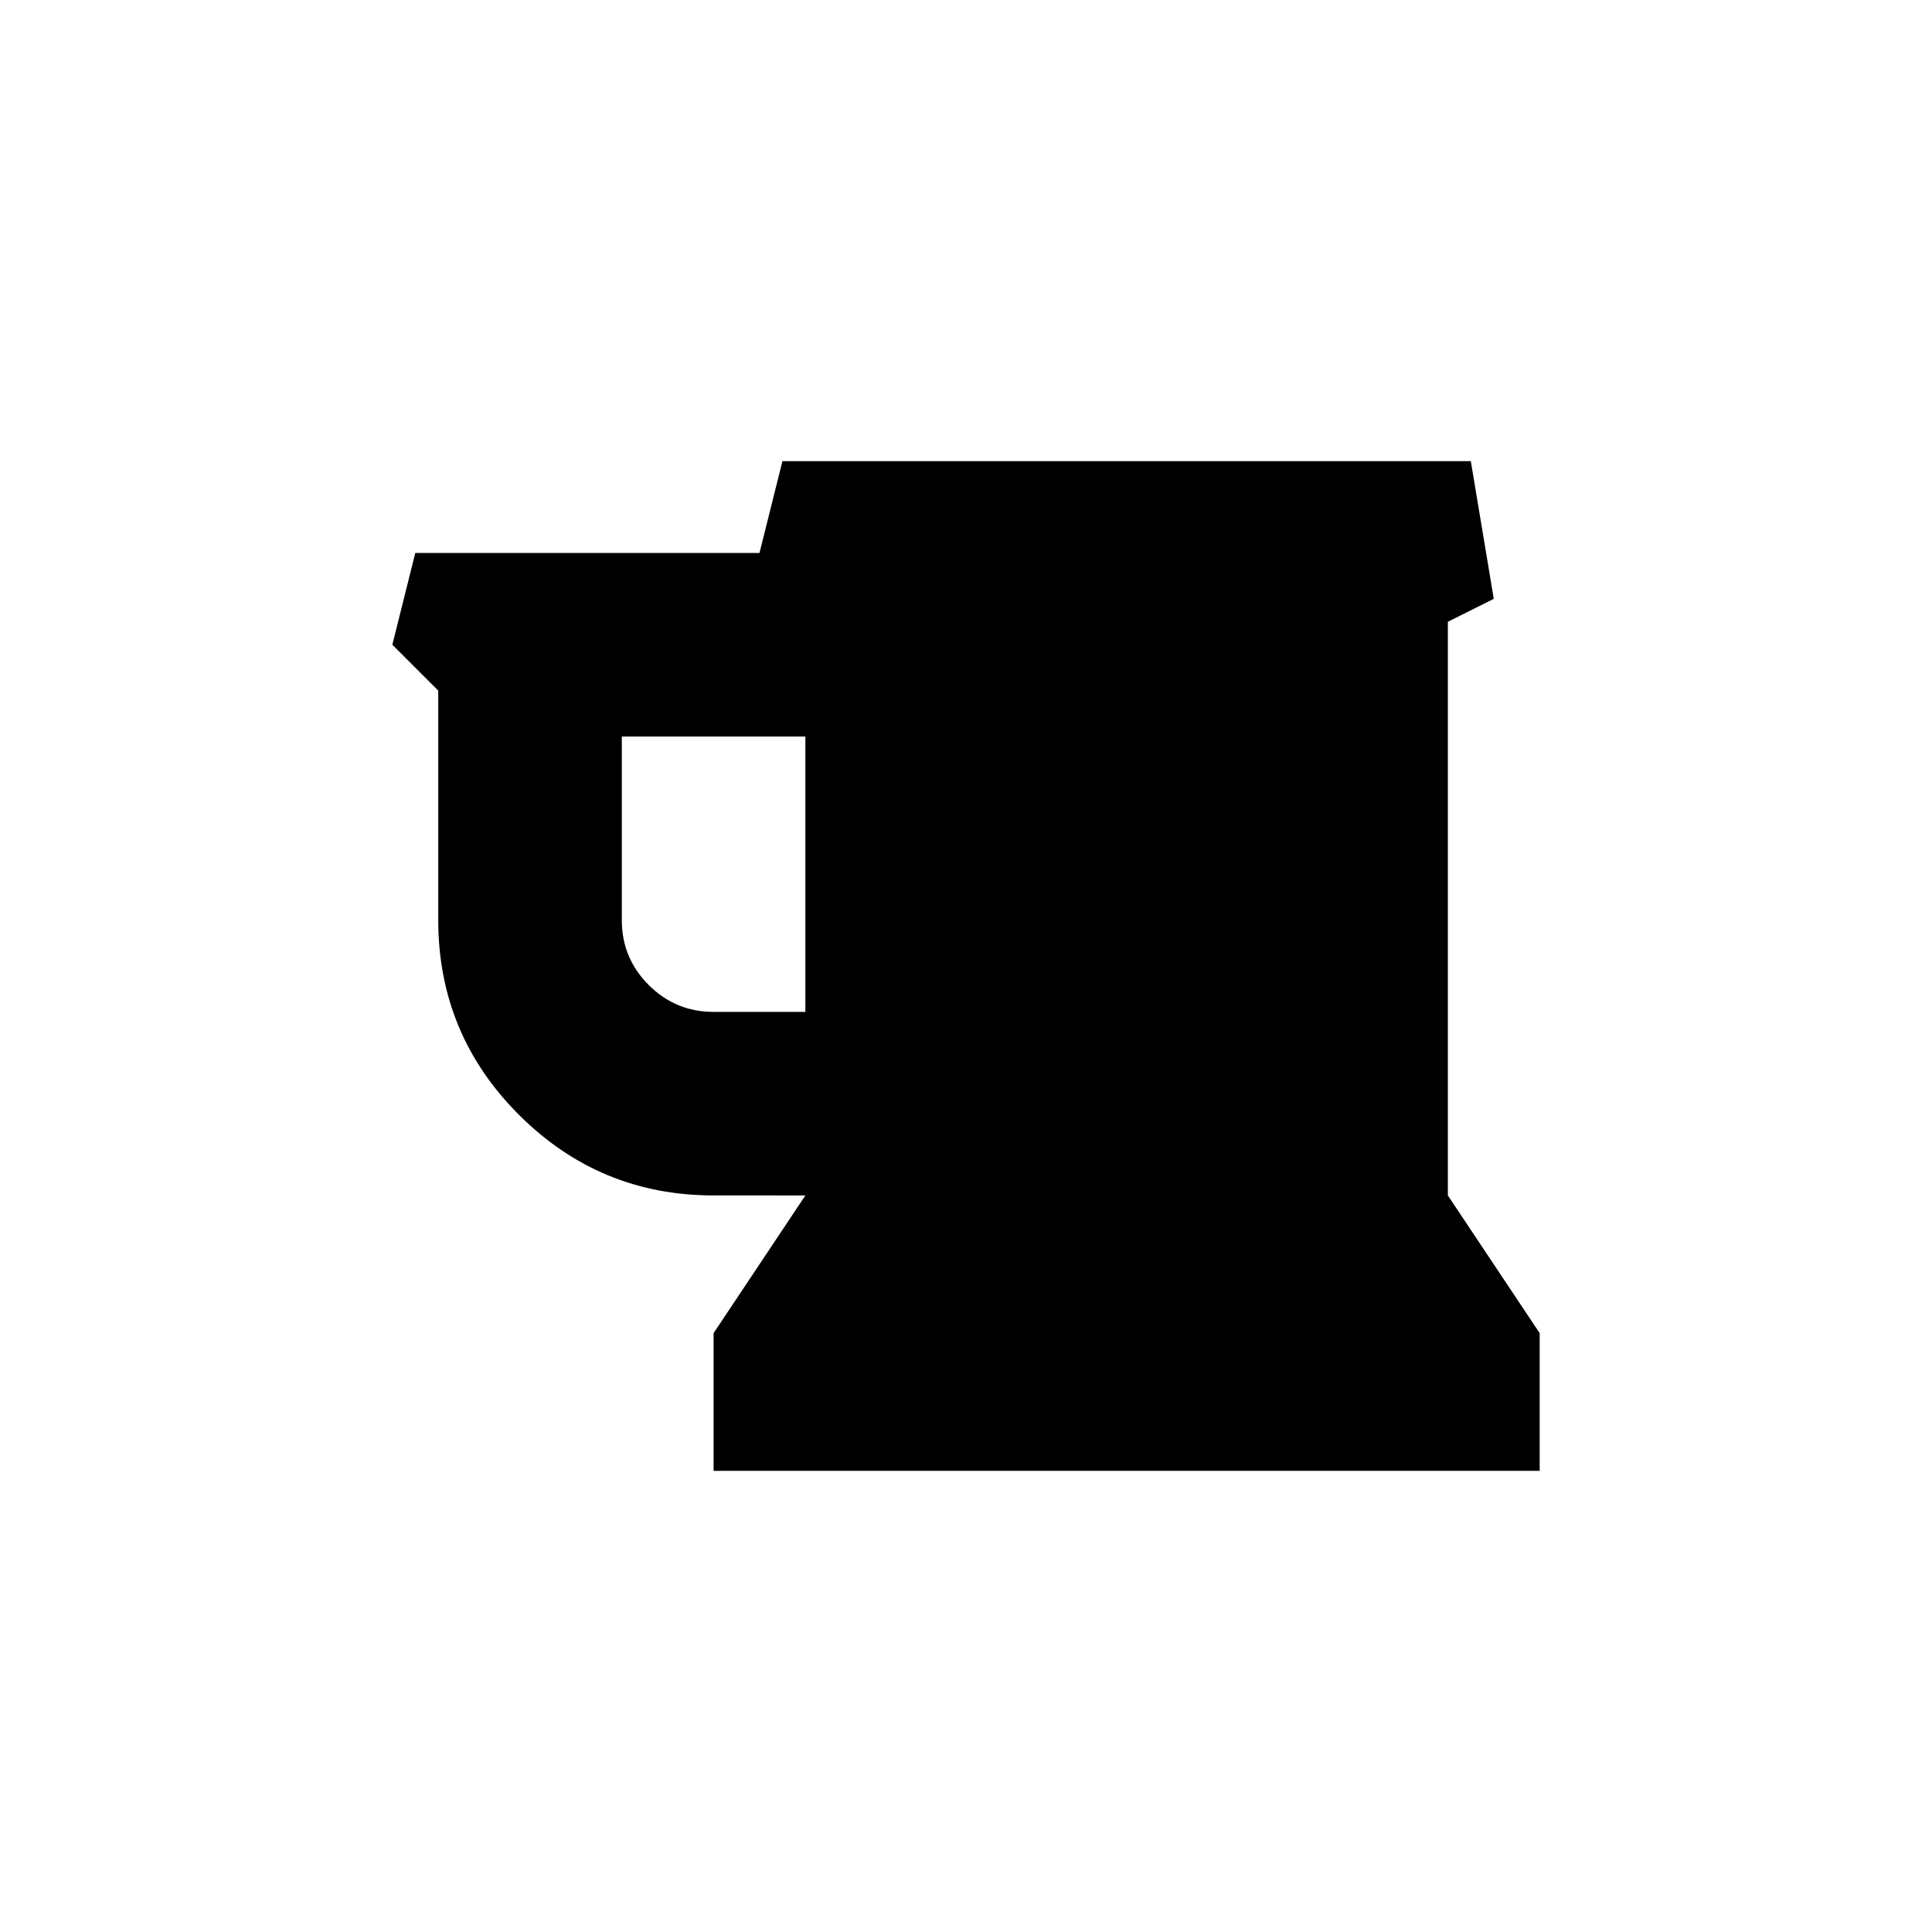
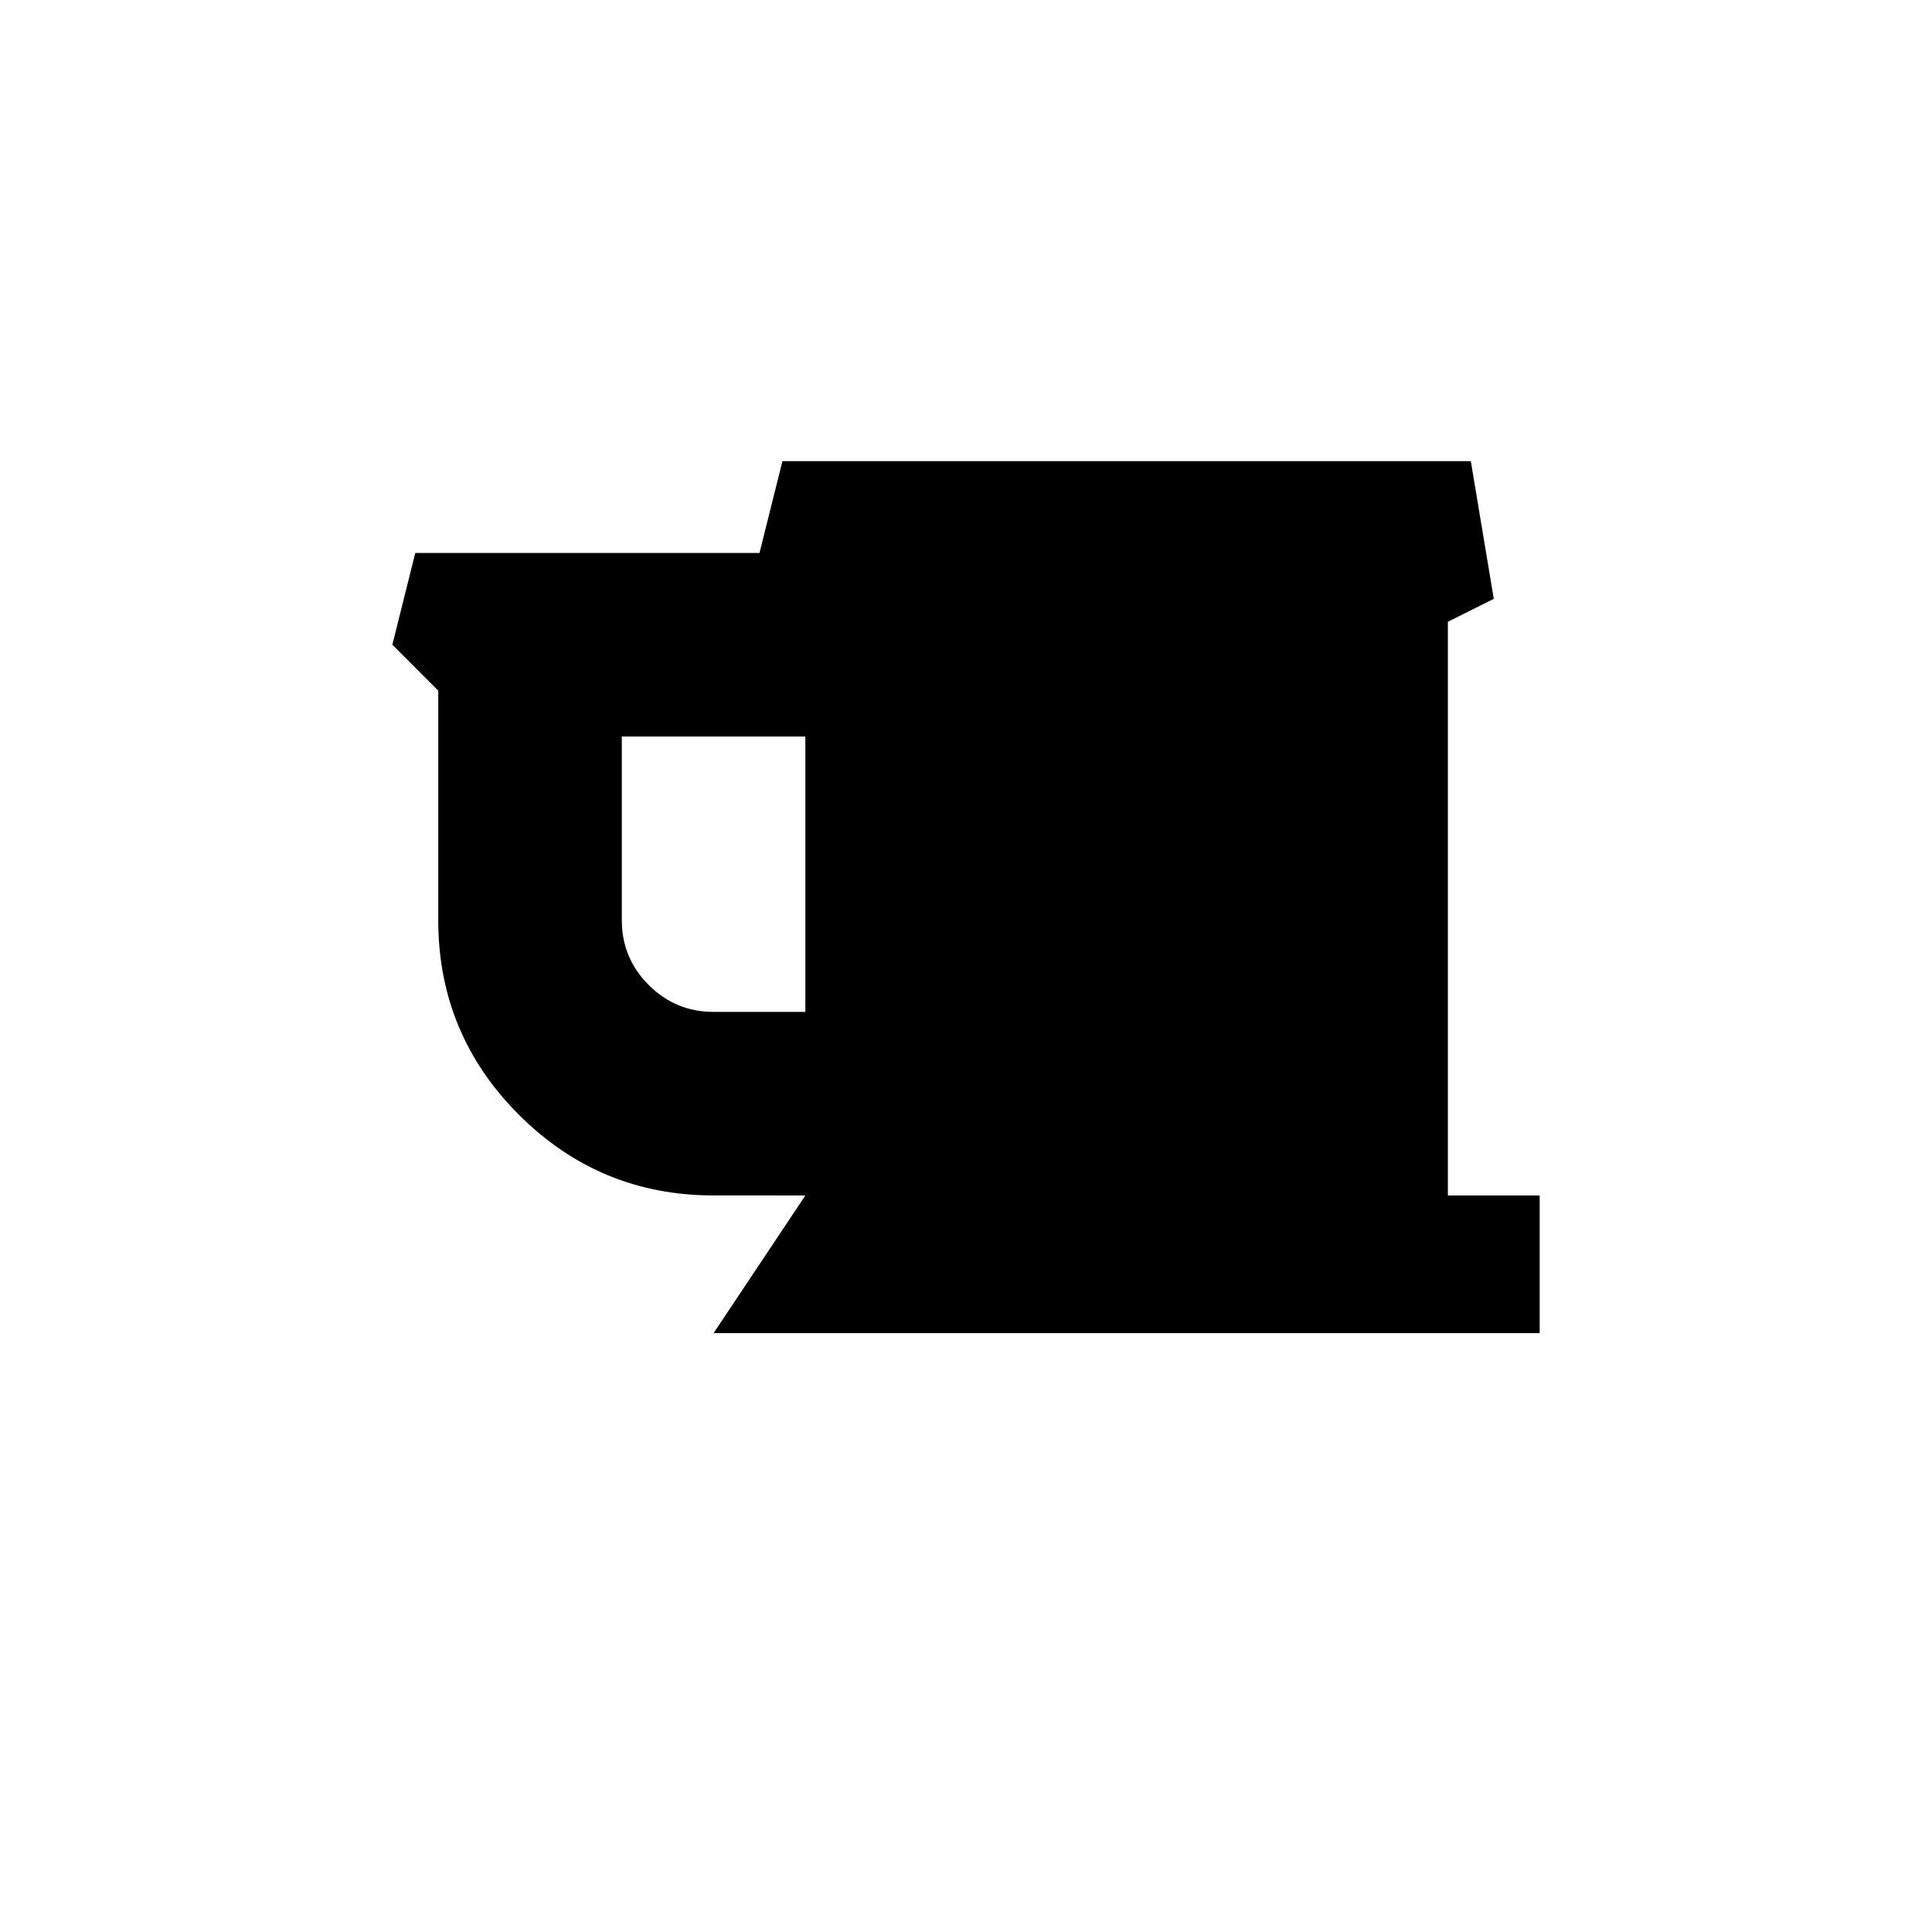
<svg xmlns="http://www.w3.org/2000/svg" fill="#000000" width="800px" height="800px" version="1.1" viewBox="144 144 512 512">
-   <path d="m527.7 460.81v-152.03l12.164-6.078-6.082-36.488h-182.43l-6.078 24.324h-91.219l-6.078 24.324 12.164 12.16v60.812c0 20.145 7.125 37.34 21.375 51.59s31.449 21.379 51.594 21.379l24.324 0.004-24.324 36.488v36.488h218.92v-36.488zm-170.27-48.648h-24.32c-6.715 0-12.445-2.375-17.195-7.125s-7.129-10.484-7.129-17.195v-48.652h48.645z" />
+   <path d="m527.7 460.81v-152.03l12.164-6.078-6.082-36.488h-182.43l-6.078 24.324h-91.219l-6.078 24.324 12.164 12.16v60.812c0 20.145 7.125 37.34 21.375 51.59s31.449 21.379 51.594 21.379l24.324 0.004-24.324 36.488h218.92v-36.488zm-170.27-48.648h-24.32c-6.715 0-12.445-2.375-17.195-7.125s-7.129-10.484-7.129-17.195v-48.652h48.645z" />
</svg>